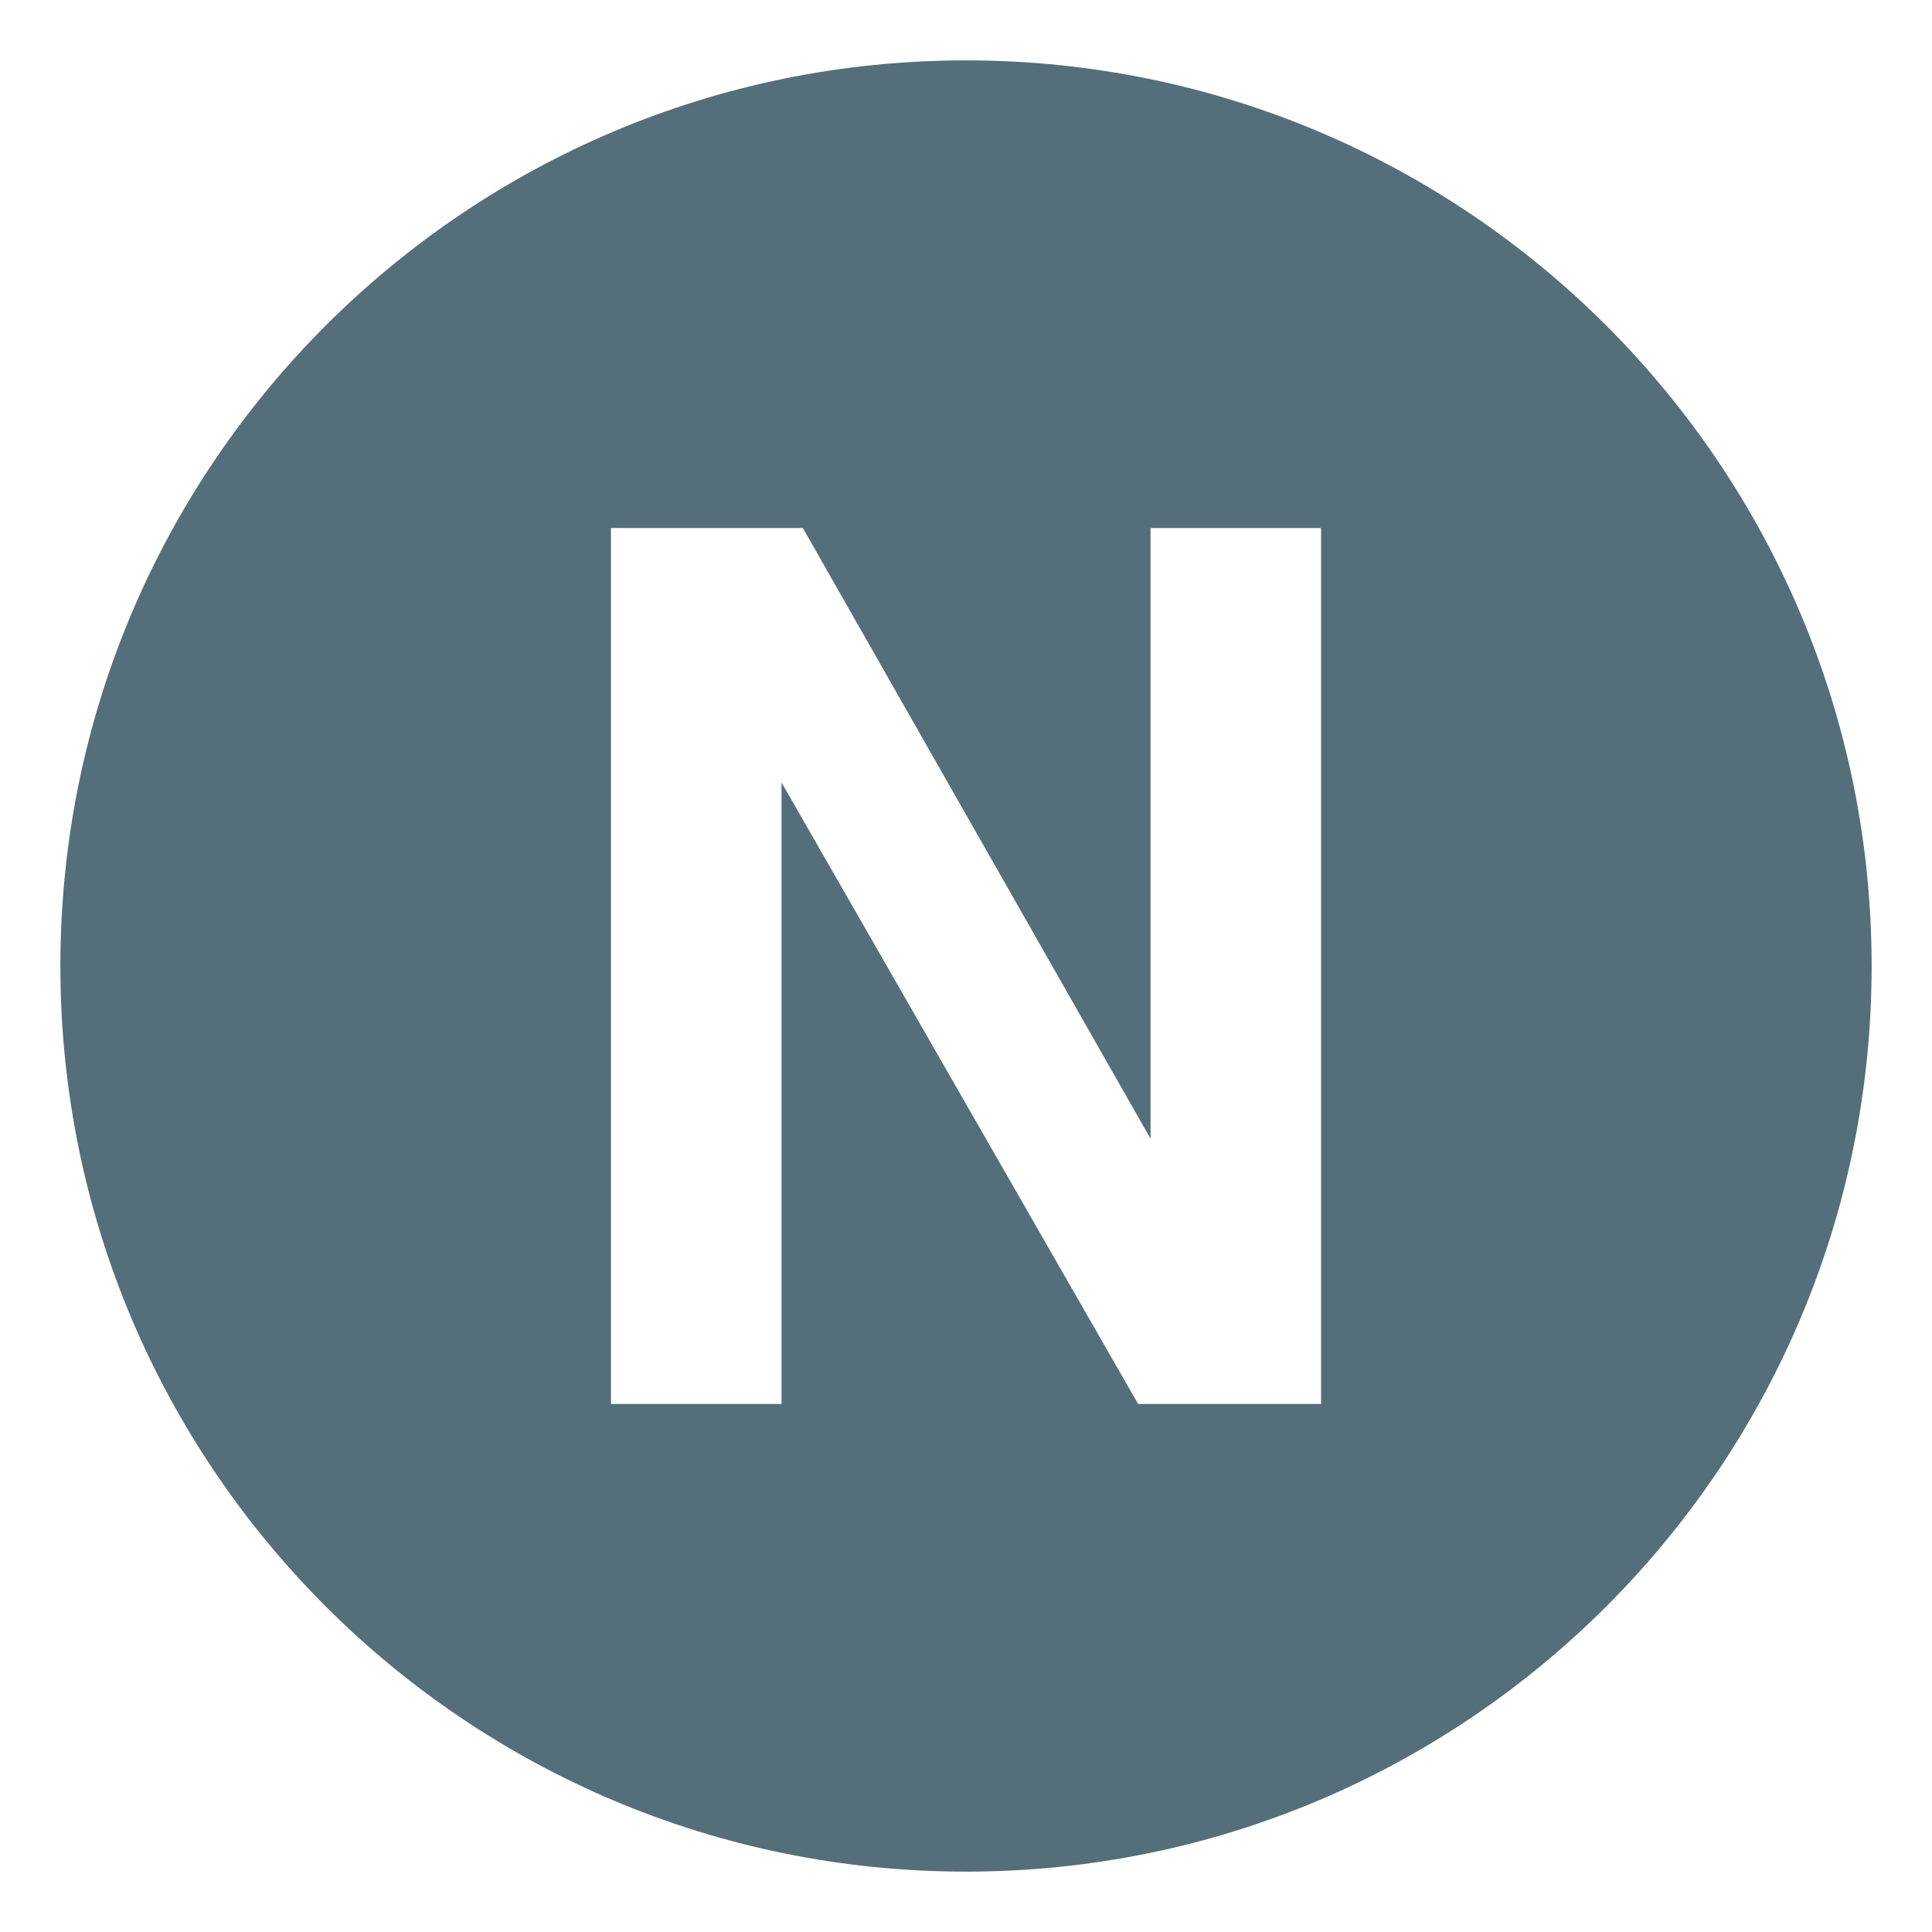
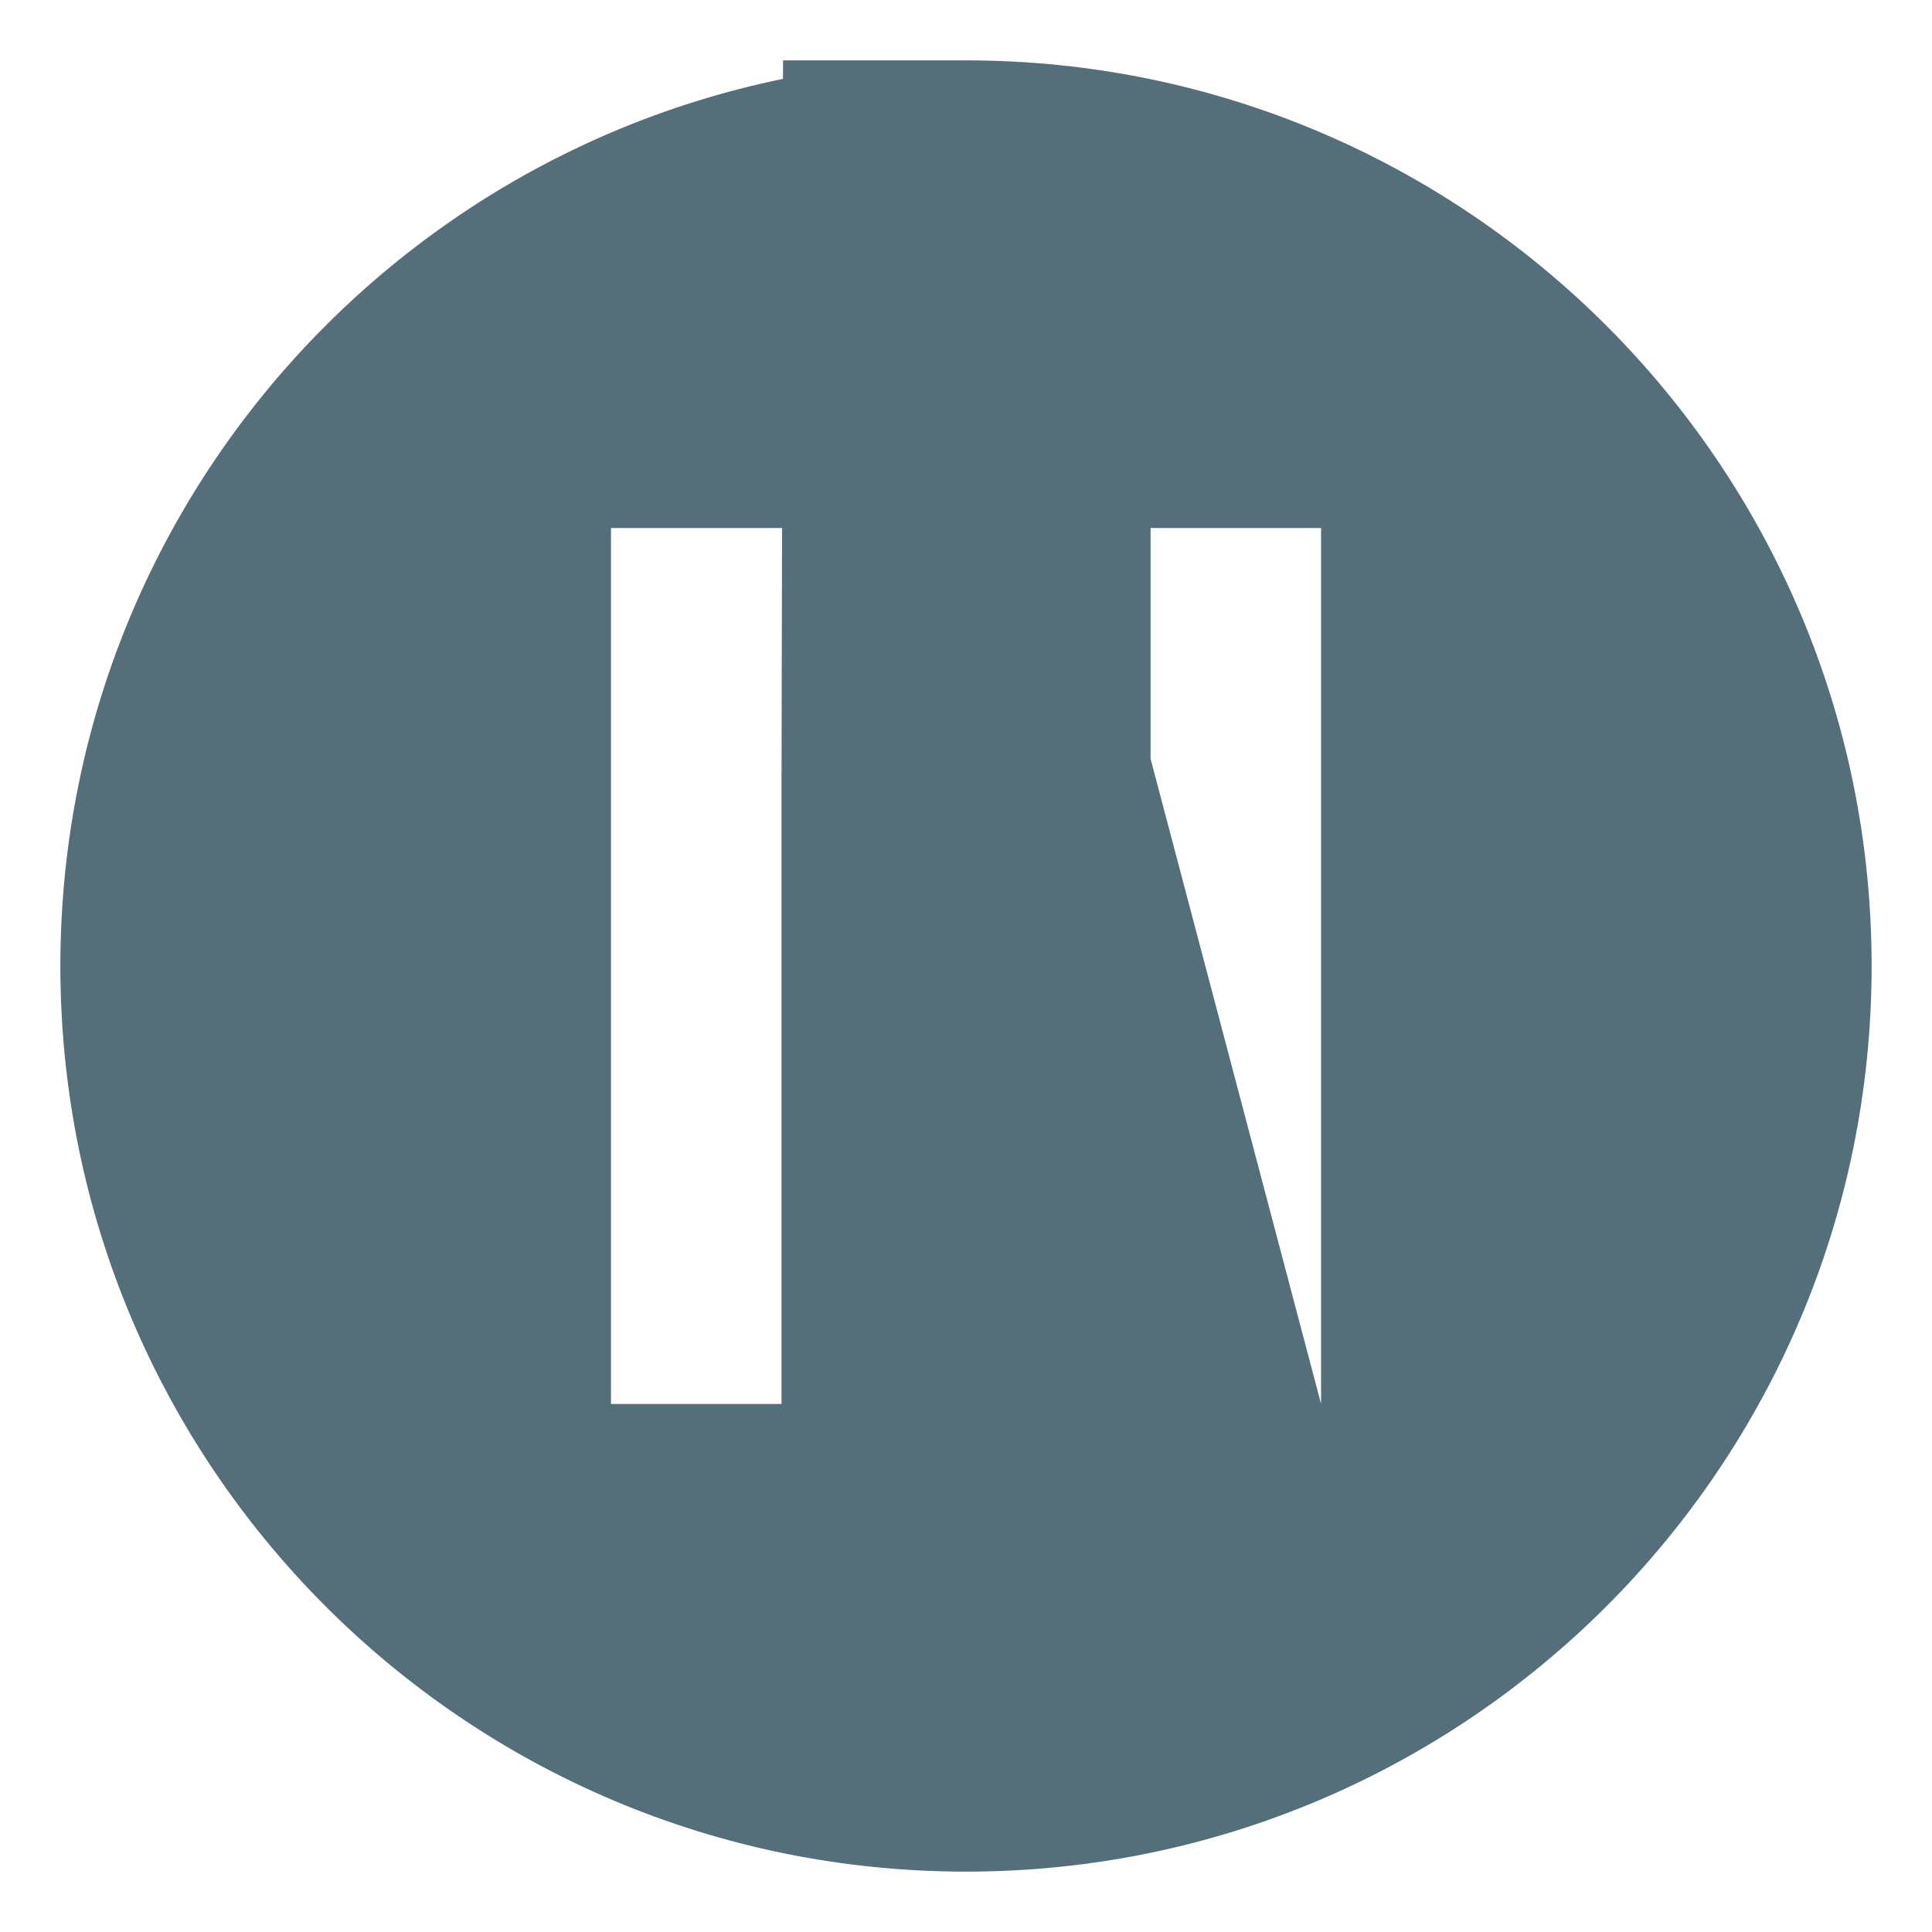
<svg xmlns="http://www.w3.org/2000/svg" viewBox="0 0 64 64" enable-background="new 0 0 64 64">
-   <path d="M32,2C15.432,2,2,15.432,2,32s13.432,30,30,30s30-13.432,30-30S48.568,2,32,2z M43.762,46.508h-6.061L25.889,25.92v20.588  h-5.65V17.492h6.357l11.518,20.231V17.492h5.648V46.508z" fill="#546e7a" />
+   <path d="M32,2C15.432,2,2,15.432,2,32s13.432,30,30,30s30-13.432,30-30S48.568,2,32,2z h-6.061L25.889,25.92v20.588  h-5.65V17.492h6.357l11.518,20.231V17.492h5.648V46.508z" fill="#546e7a" />
</svg>